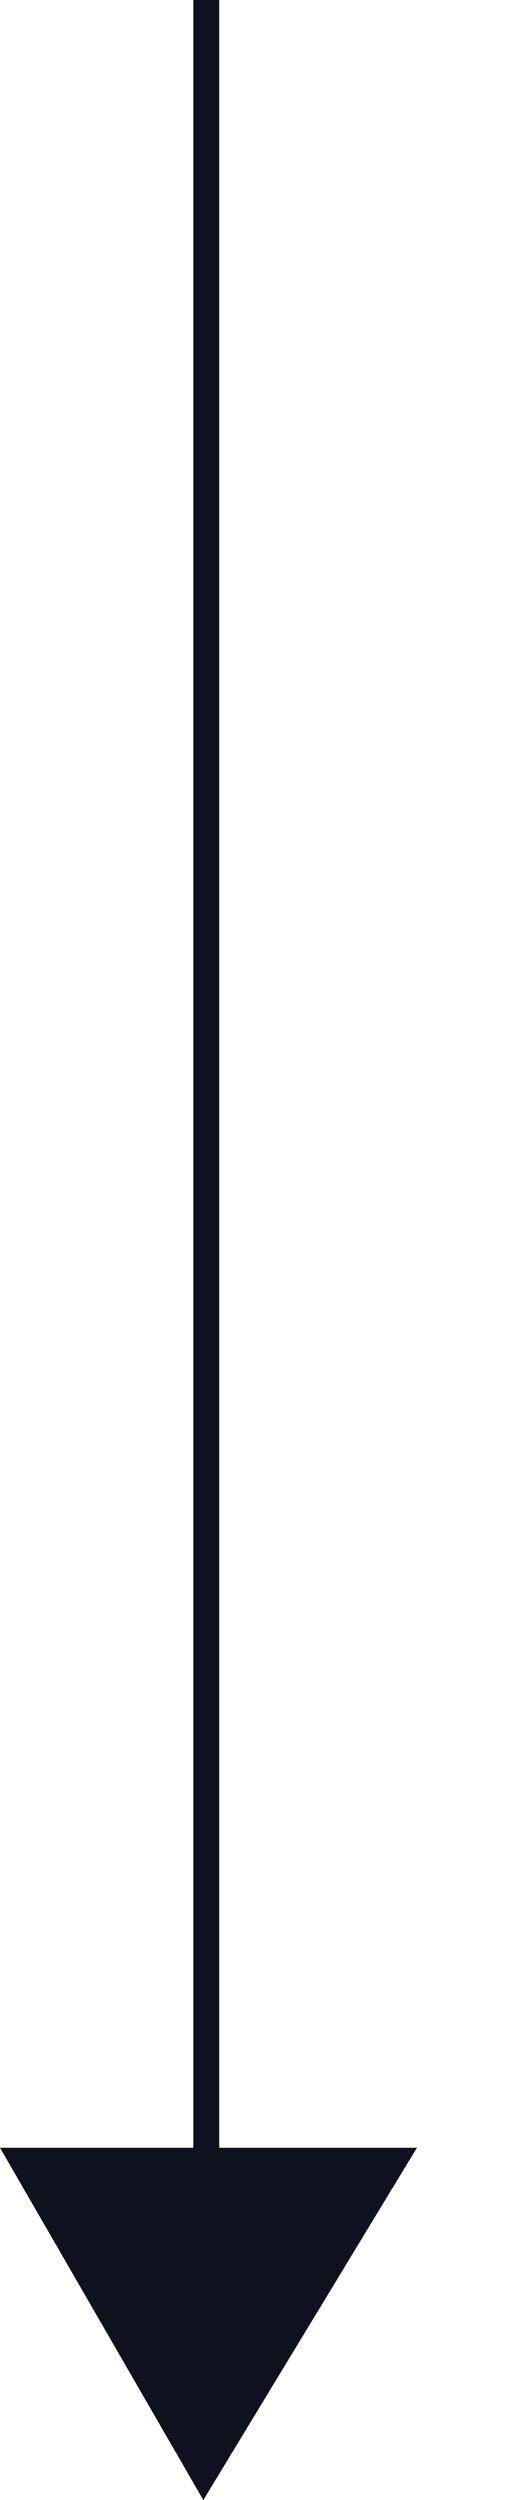
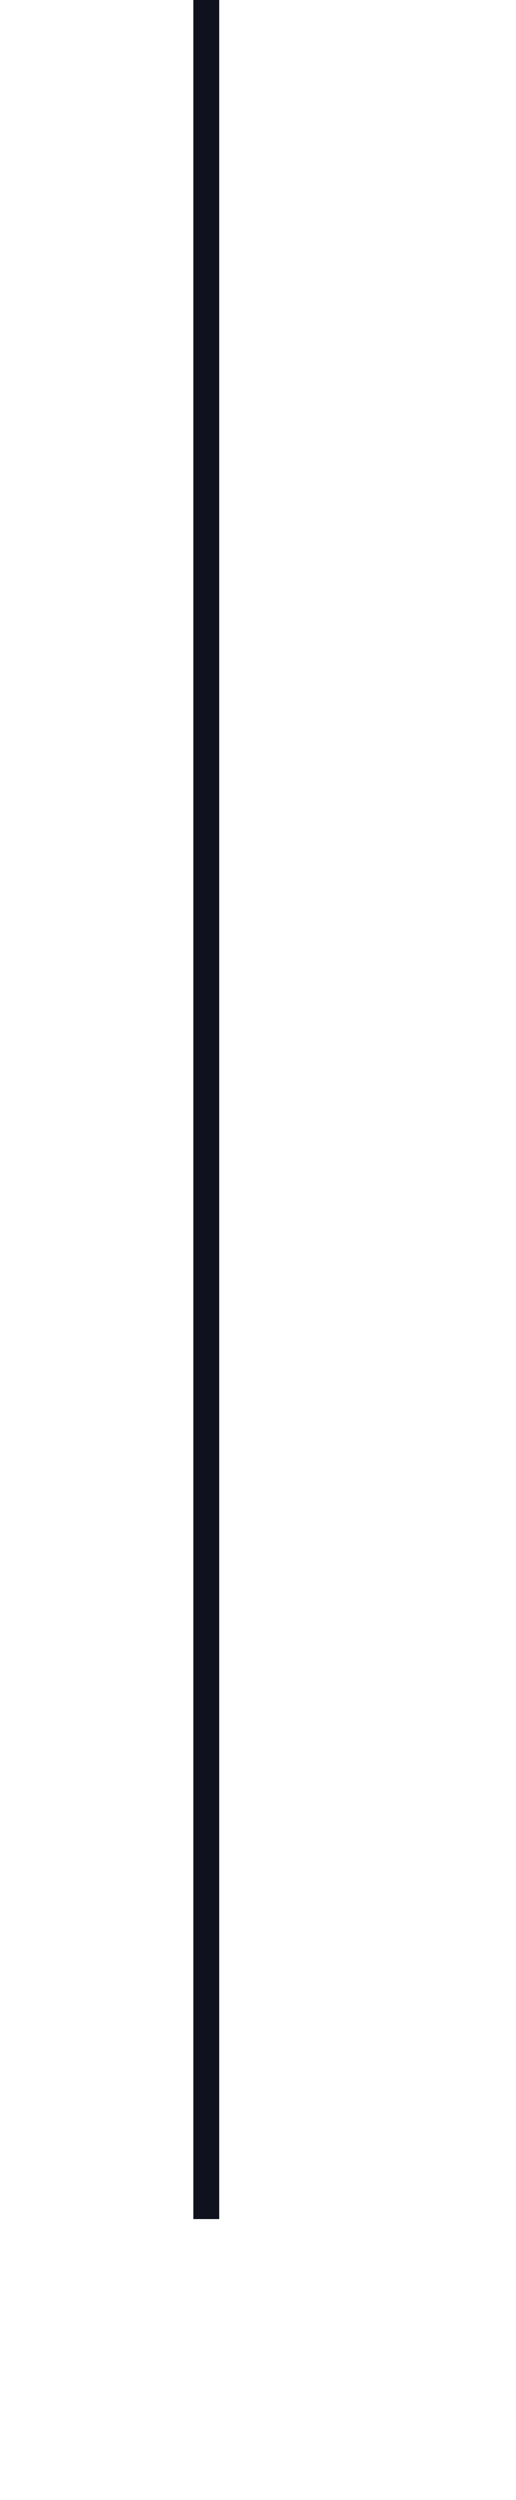
<svg xmlns="http://www.w3.org/2000/svg" width="13.958" height="67.598" viewBox="0 0 13.958 67.598">
  <g transform="translate(-1100.92 -350.5)">
    <path d="M.35,60h-.7V0h.7Z" transform="translate(1106.5 350.5)" fill="#0f111e" />
-     <path d="M5.639.233,11,10H0Z" transform="translate(1109.58 403.572) rotate(60)" fill="#0f111e" />
  </g>
</svg>